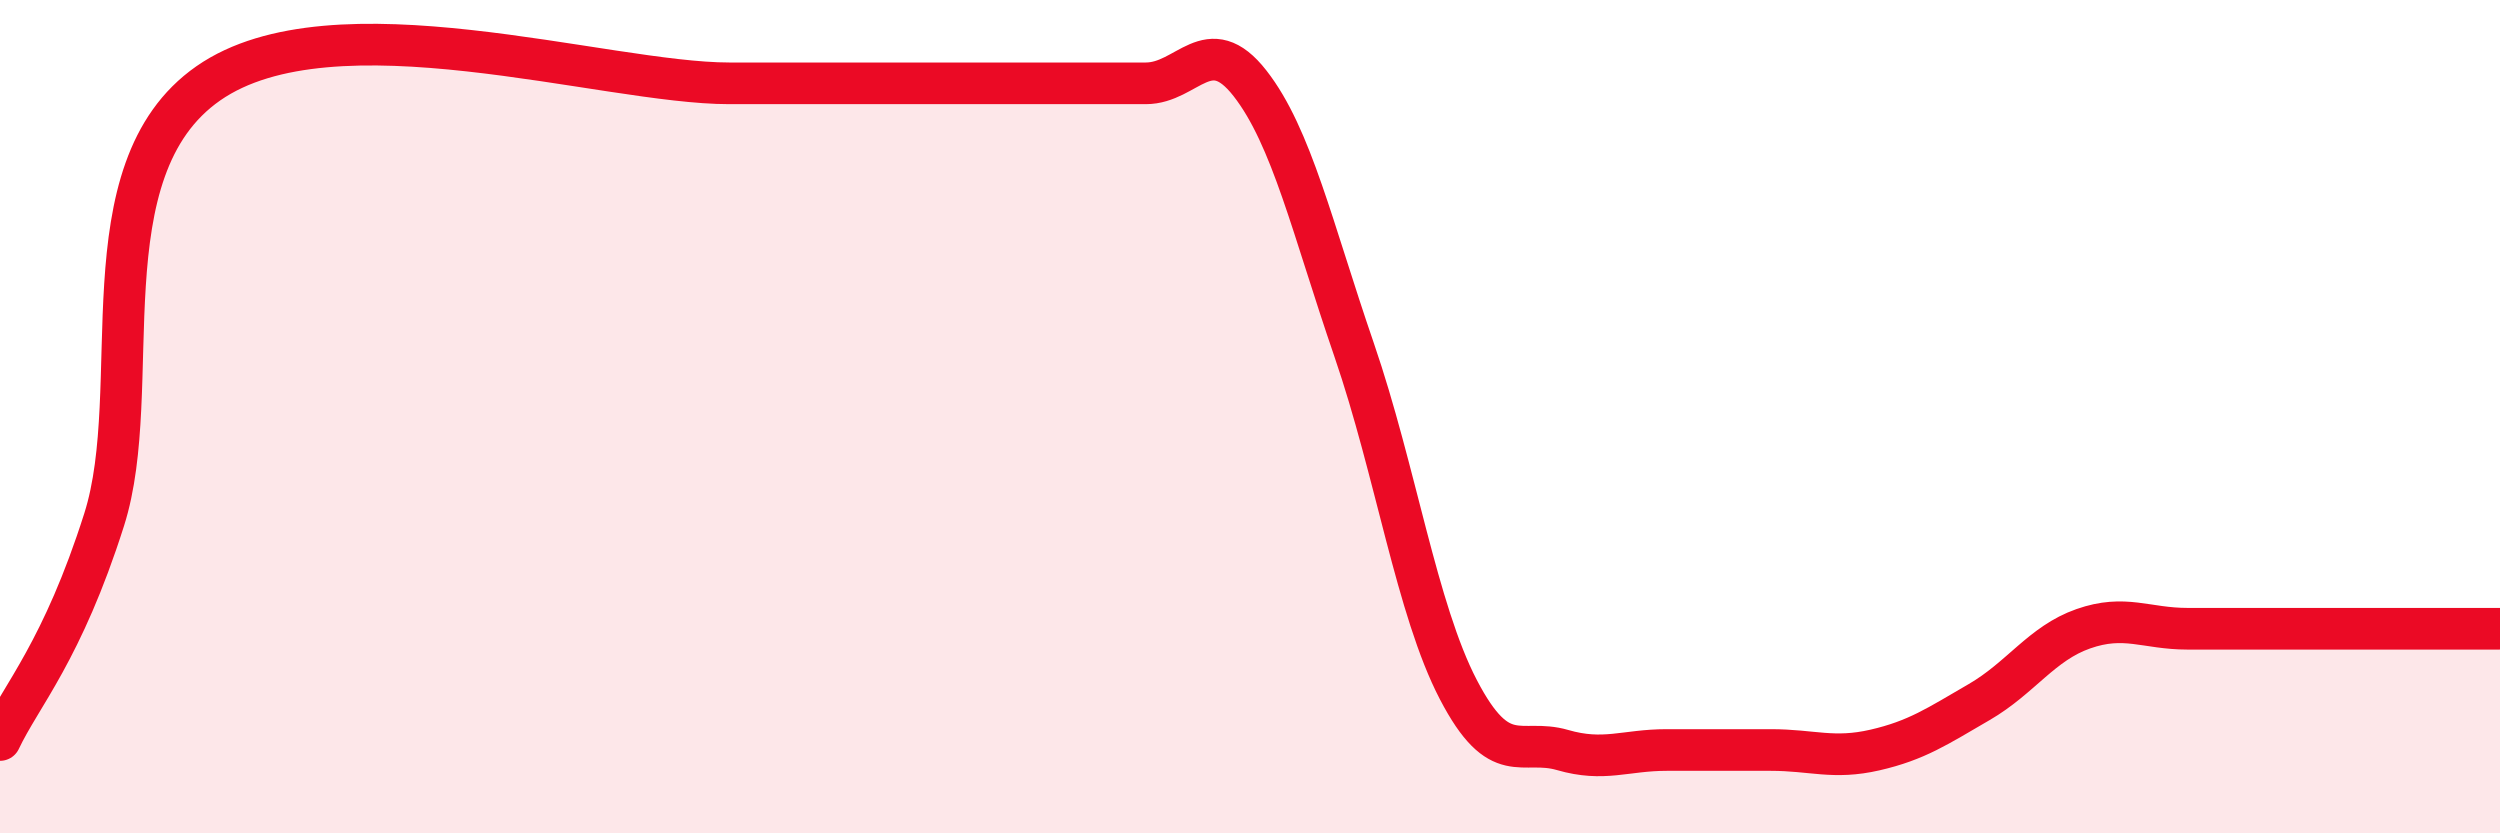
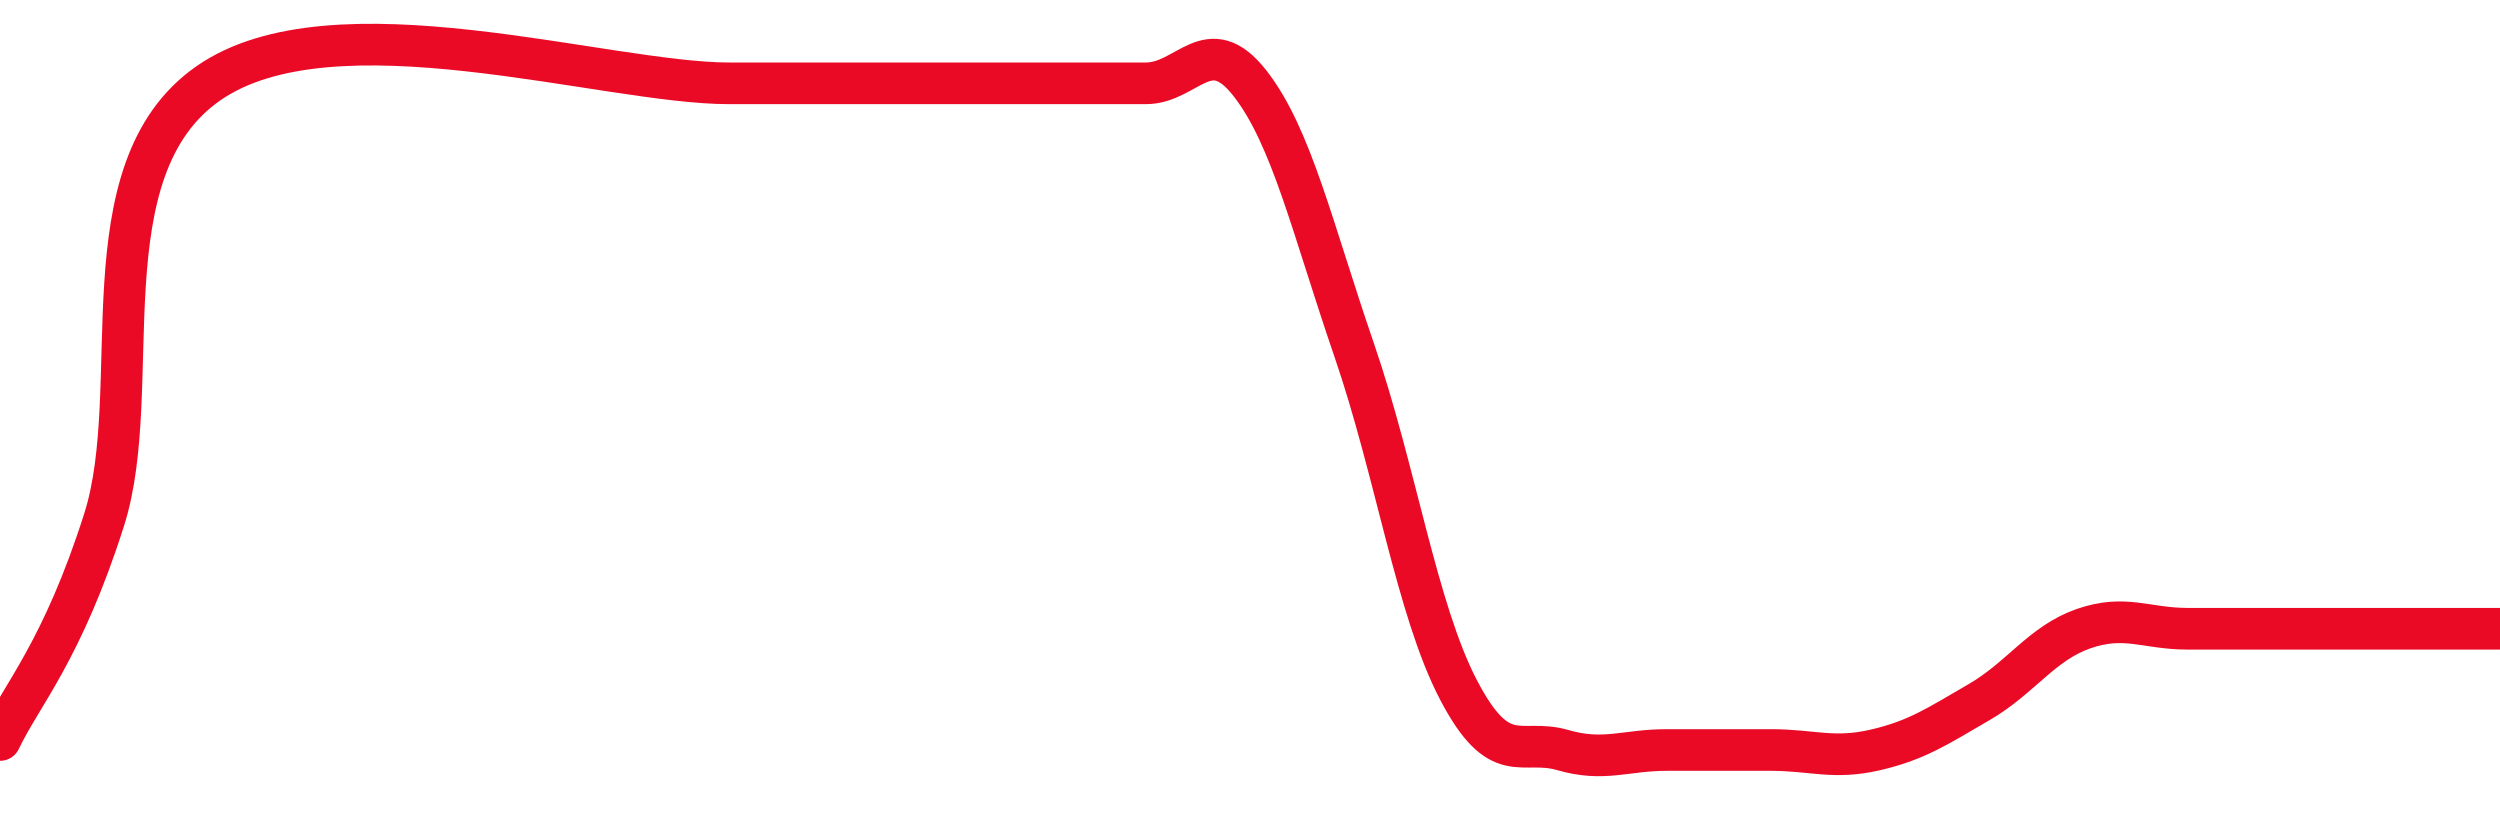
<svg xmlns="http://www.w3.org/2000/svg" width="60" height="20" viewBox="0 0 60 20">
-   <path d="M 0,17.76 C 0.5,16.7 1.5,15.62 2.5,12.47 C 3.5,9.32 2,4.09 5,2 C 8,-0.09 14.5,2 17.5,2 C 20.5,2 19,2 20,2 C 21,2 21.5,2 22.5,2 C 23.5,2 24,2 25,2 C 26,2 26.5,2 27.5,2 C 28.5,2 29,0.72 30,2 C 31,3.28 31.5,5.49 32.5,8.4 C 33.5,11.31 34,14.63 35,16.55 C 36,18.47 36.5,17.71 37.5,18 C 38.5,18.29 39,18 40,18 C 41,18 41.5,18 42.5,18 C 43.5,18 44,18.23 45,18 C 46,17.77 46.5,17.43 47.5,16.85 C 48.5,16.27 49,15.44 50,15.09 C 51,14.74 51.5,15.09 52.5,15.09 C 53.5,15.09 53.5,15.09 55,15.09 C 56.5,15.09 59,15.09 60,15.09L60 20L0 20Z" fill="#EB0A25" opacity="0.1" stroke-linecap="round" stroke-linejoin="round" />
  <path d="M 0,17.76 C 0.5,16.7 1.5,15.62 2.5,12.47 C 3.5,9.32 2,4.09 5,2 C 8,-0.09 14.5,2 17.5,2 C 20.5,2 19,2 20,2 C 21,2 21.5,2 22.5,2 C 23.5,2 24,2 25,2 C 26,2 26.5,2 27.5,2 C 28.5,2 29,0.72 30,2 C 31,3.28 31.5,5.49 32.5,8.4 C 33.5,11.31 34,14.63 35,16.55 C 36,18.47 36.5,17.71 37.5,18 C 38.5,18.29 39,18 40,18 C 41,18 41.5,18 42.5,18 C 43.5,18 44,18.23 45,18 C 46,17.77 46.5,17.43 47.5,16.85 C 48.5,16.27 49,15.44 50,15.09 C 51,14.74 51.5,15.09 52.5,15.09 C 53.5,15.09 53.5,15.09 55,15.09 C 56.5,15.09 59,15.09 60,15.09" stroke="#EB0A25" stroke-width="1" fill="none" stroke-linecap="round" stroke-linejoin="round" />
</svg>